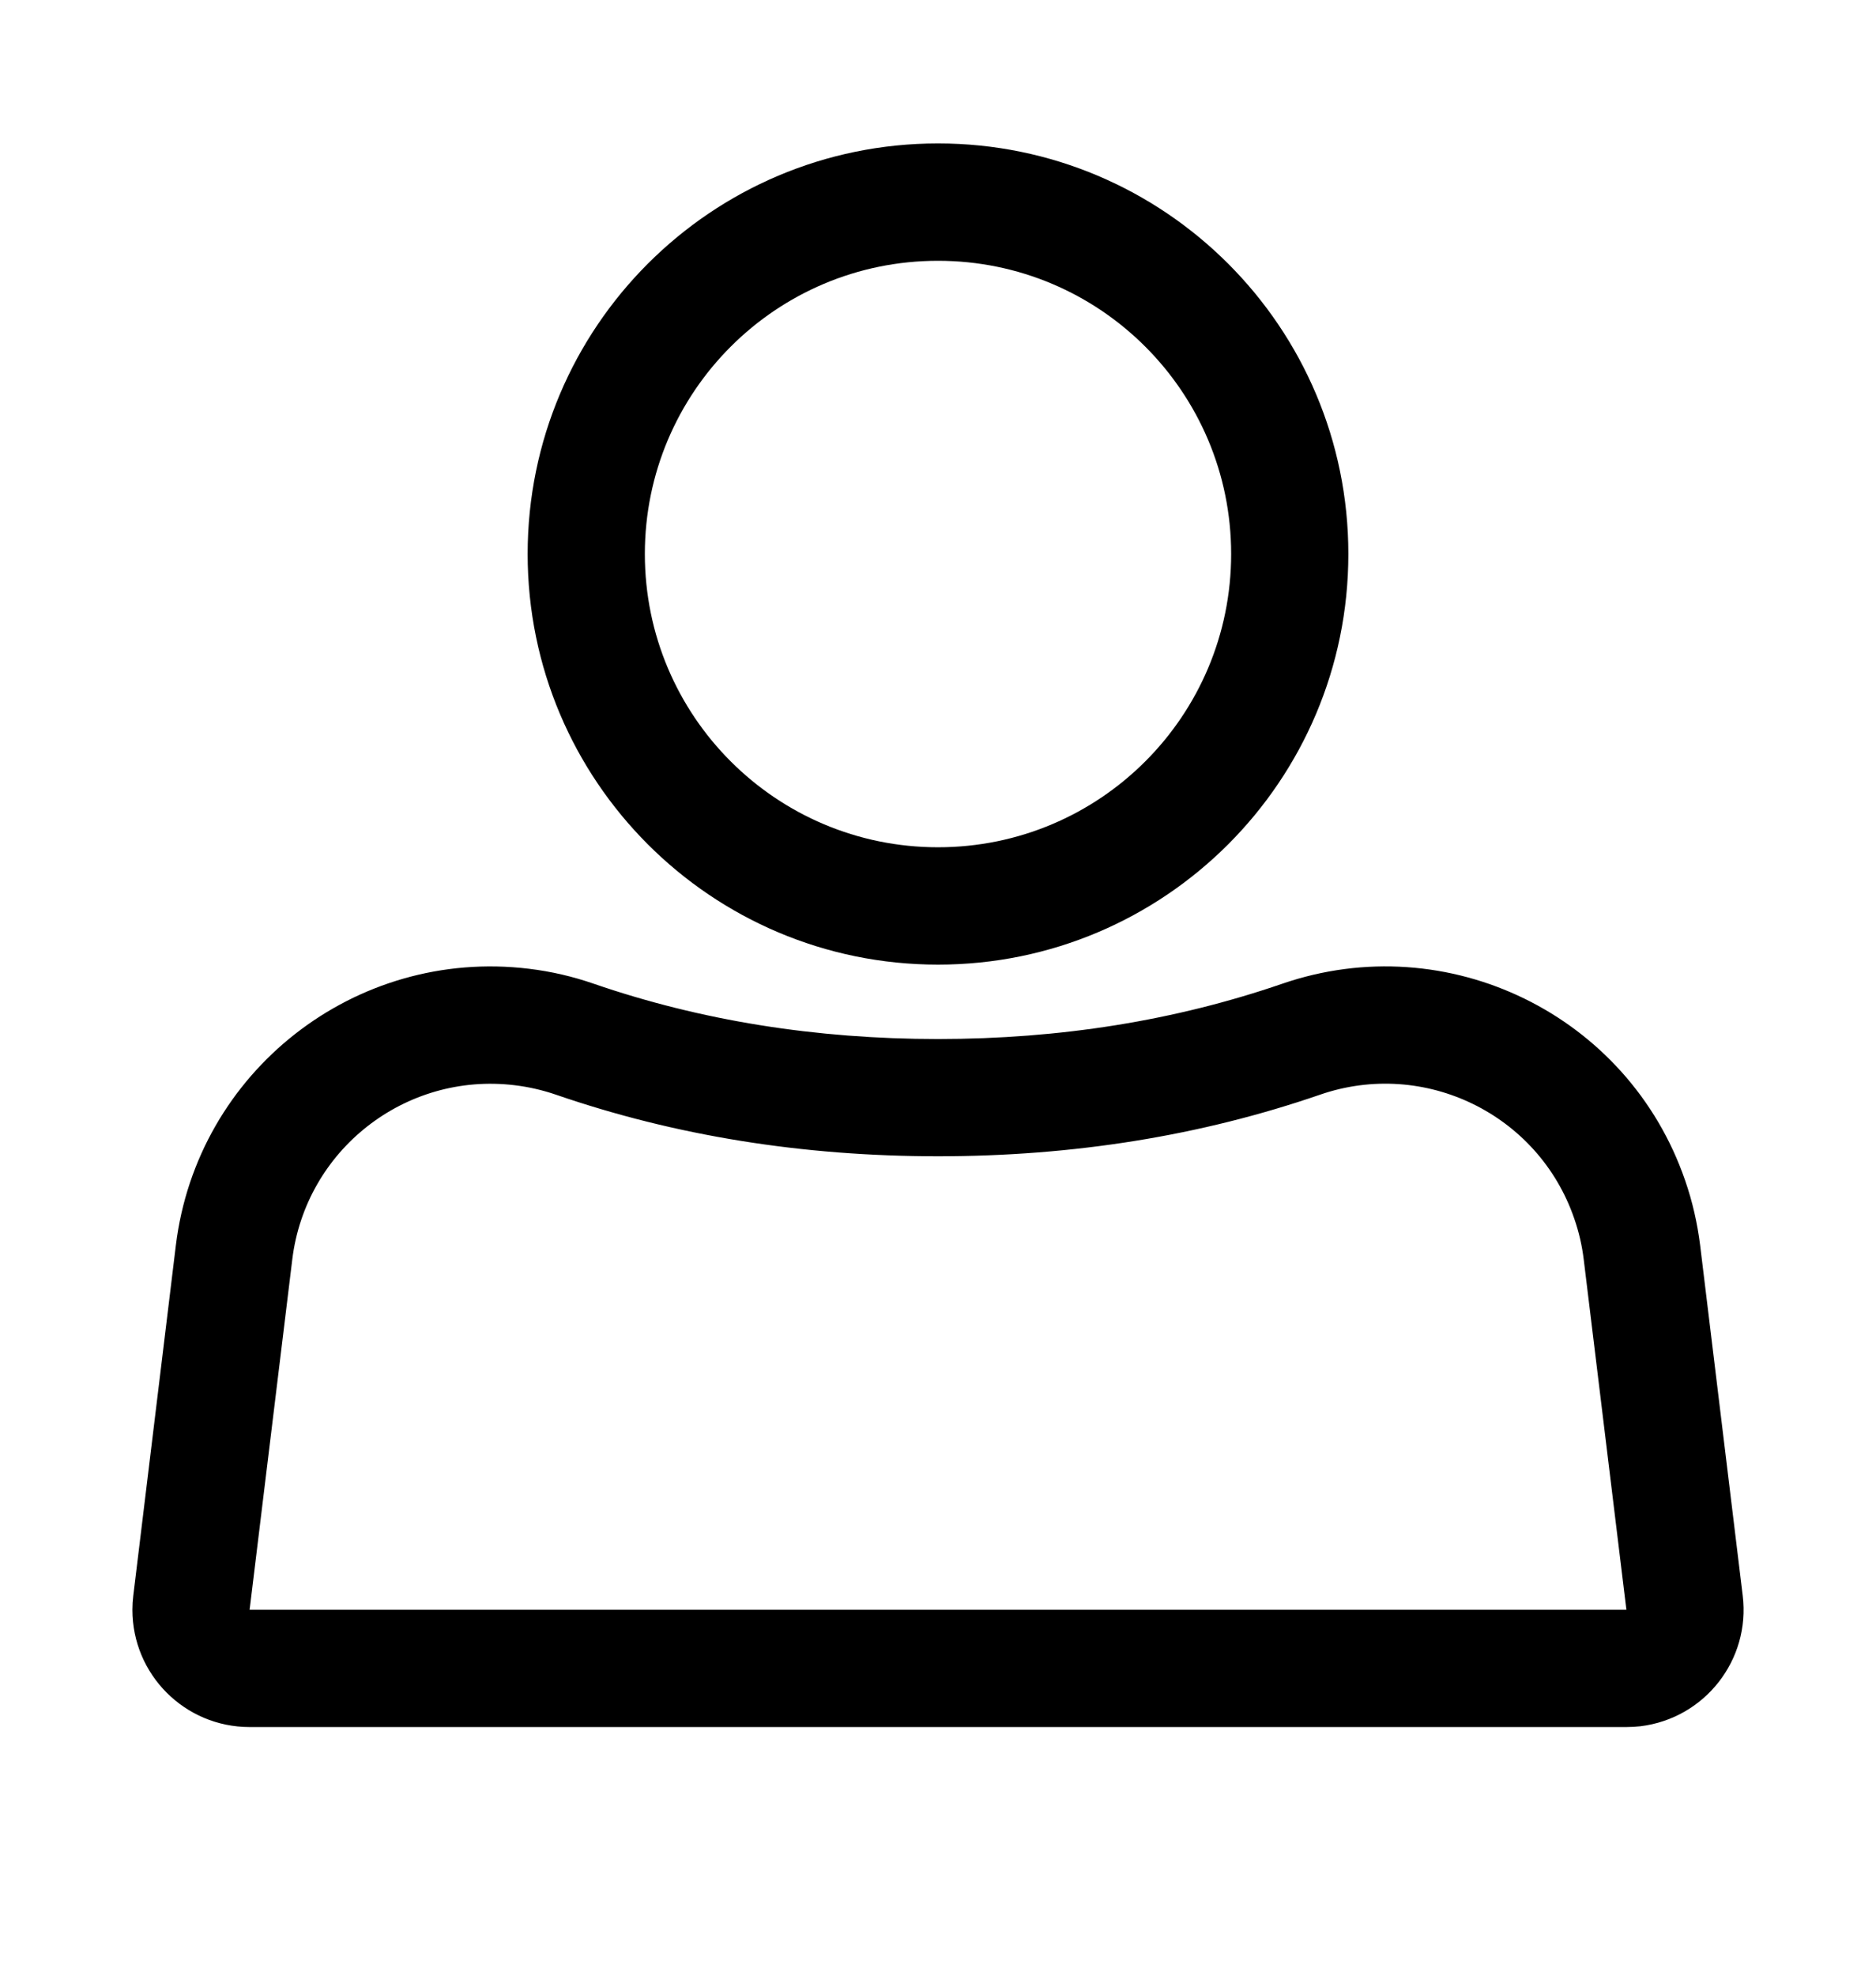
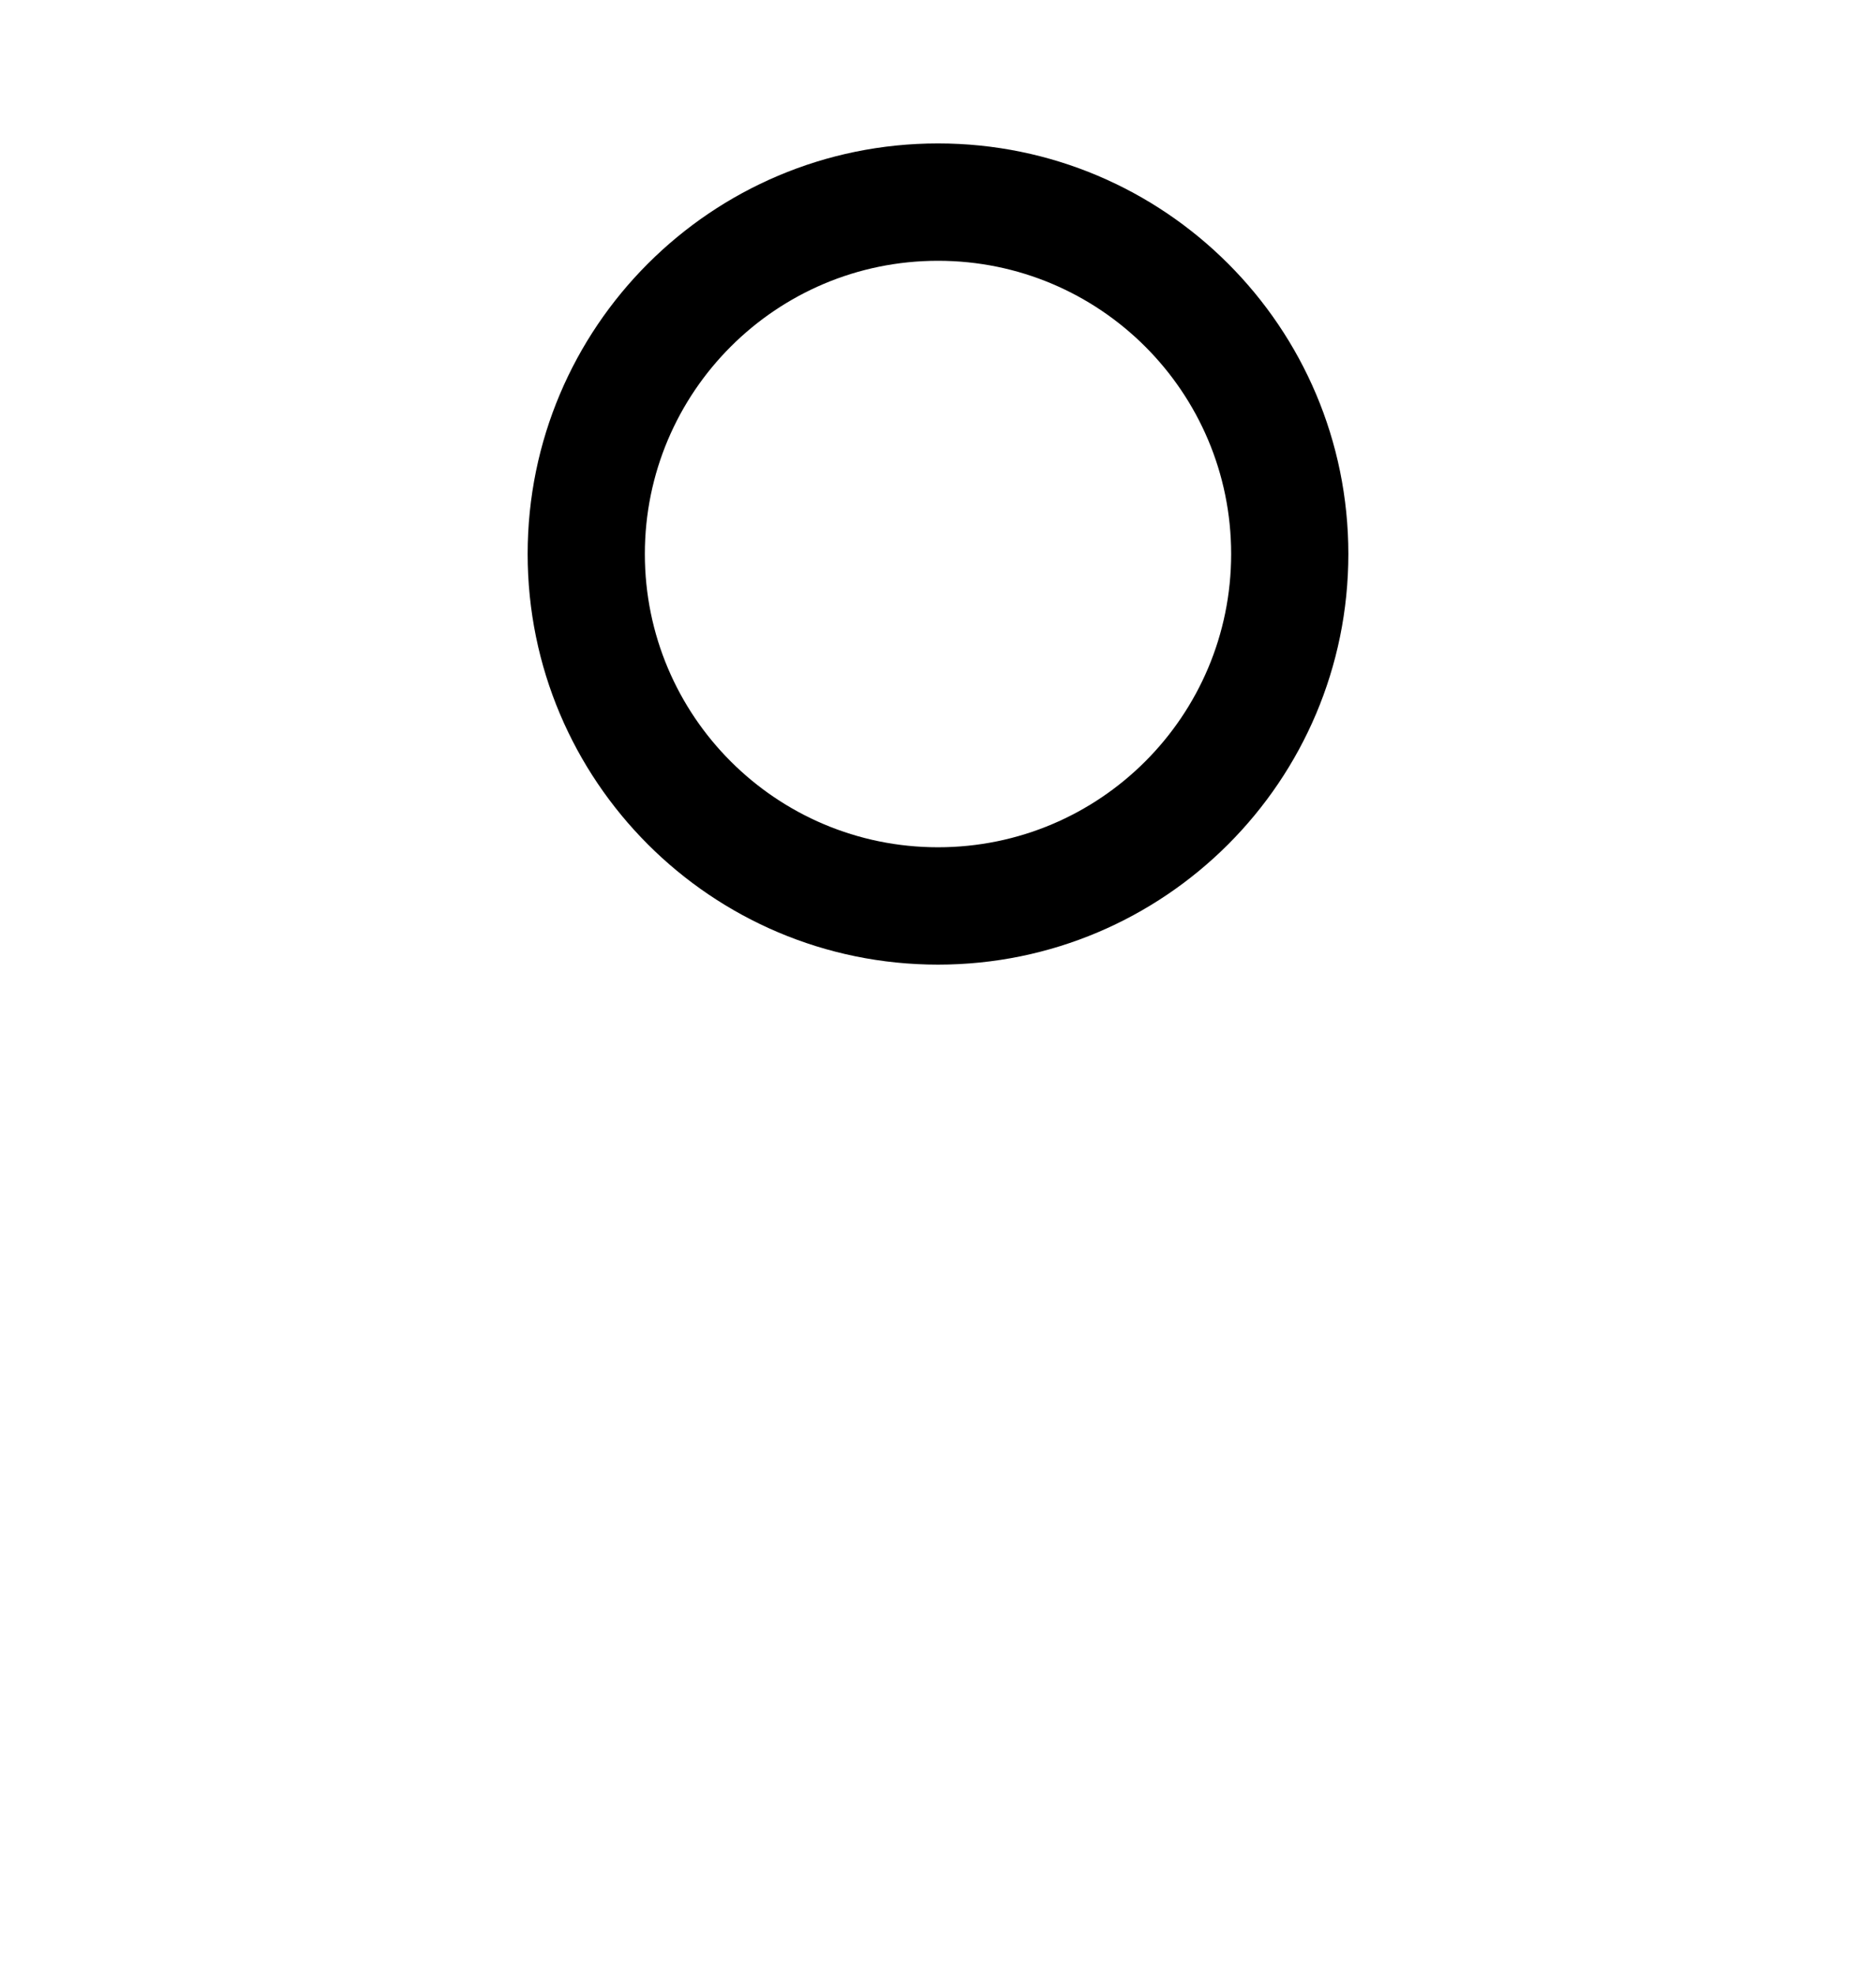
<svg xmlns="http://www.w3.org/2000/svg" width="19" height="20" viewBox="0 0 19 20" fill="none">
-   <path d="M5.629 11.081C5.494 11.035 5.355 11.003 5.214 10.986C4.104 10.851 3.095 11.641 2.96 12.751L2.528 16.296H16.472L16.04 12.751C16.023 12.61 15.991 12.471 15.944 12.336C15.581 11.279 14.428 10.717 13.371 11.081C12.162 11.498 10.87 11.705 9.5 11.705C8.13 11.705 6.838 11.498 5.629 11.081ZM9.5 10.518C10.741 10.518 11.902 10.331 12.985 9.959C14.662 9.381 16.49 10.273 17.067 11.95C17.141 12.163 17.191 12.383 17.219 12.607L17.65 16.152C17.73 16.803 17.266 17.395 16.615 17.475C16.567 17.48 16.52 17.483 16.472 17.483H2.528C1.872 17.483 1.341 16.952 1.341 16.296C1.341 16.248 1.344 16.2 1.35 16.152L1.781 12.607C1.996 10.846 3.597 9.593 5.358 9.807C5.582 9.834 5.802 9.885 6.015 9.959C7.097 10.331 8.259 10.518 9.5 10.518Z" fill="black" />
  <path d="M9.5 9.765C7.205 9.765 5.344 7.904 5.344 5.608C5.344 3.313 7.205 1.452 9.5 1.452C11.795 1.452 13.656 3.313 13.656 5.608C13.656 7.904 11.795 9.765 9.5 9.765ZM9.5 8.577C11.14 8.577 12.469 7.248 12.469 5.608C12.469 3.969 11.14 2.64 9.5 2.64C7.86 2.64 6.531 3.969 6.531 5.608C6.531 7.248 7.86 8.577 9.5 8.577Z" fill="black" />
</svg>